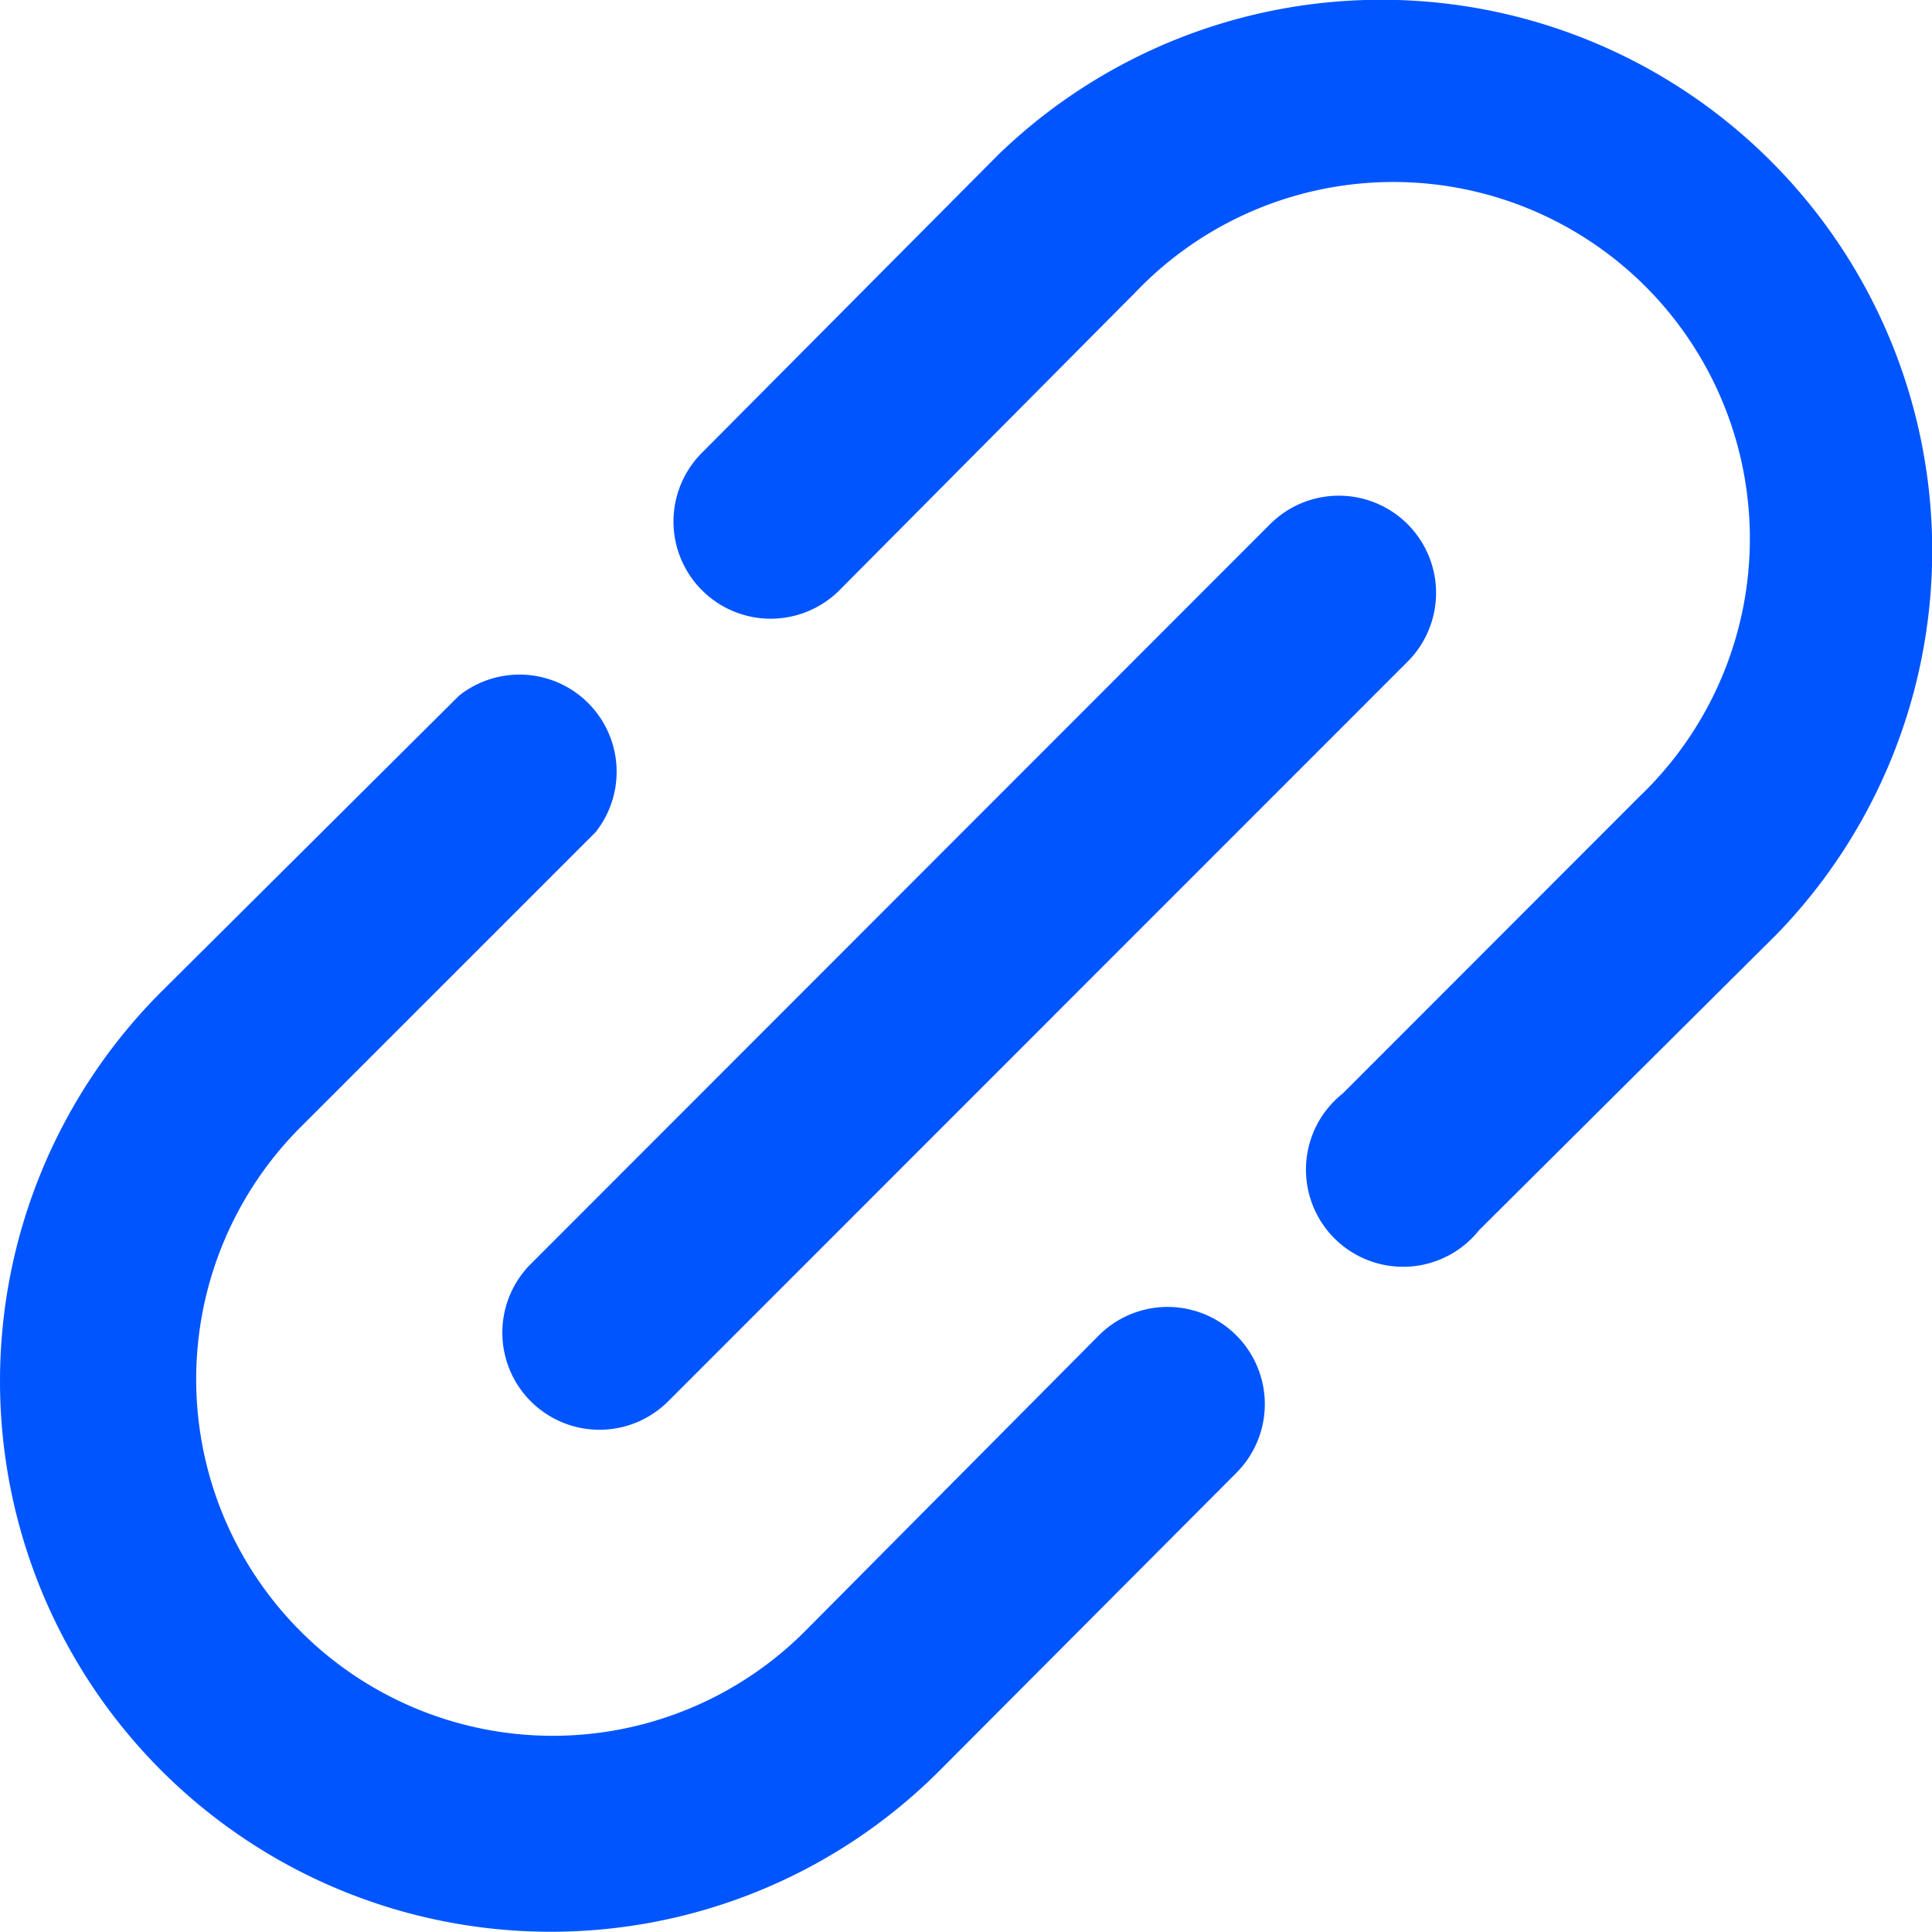
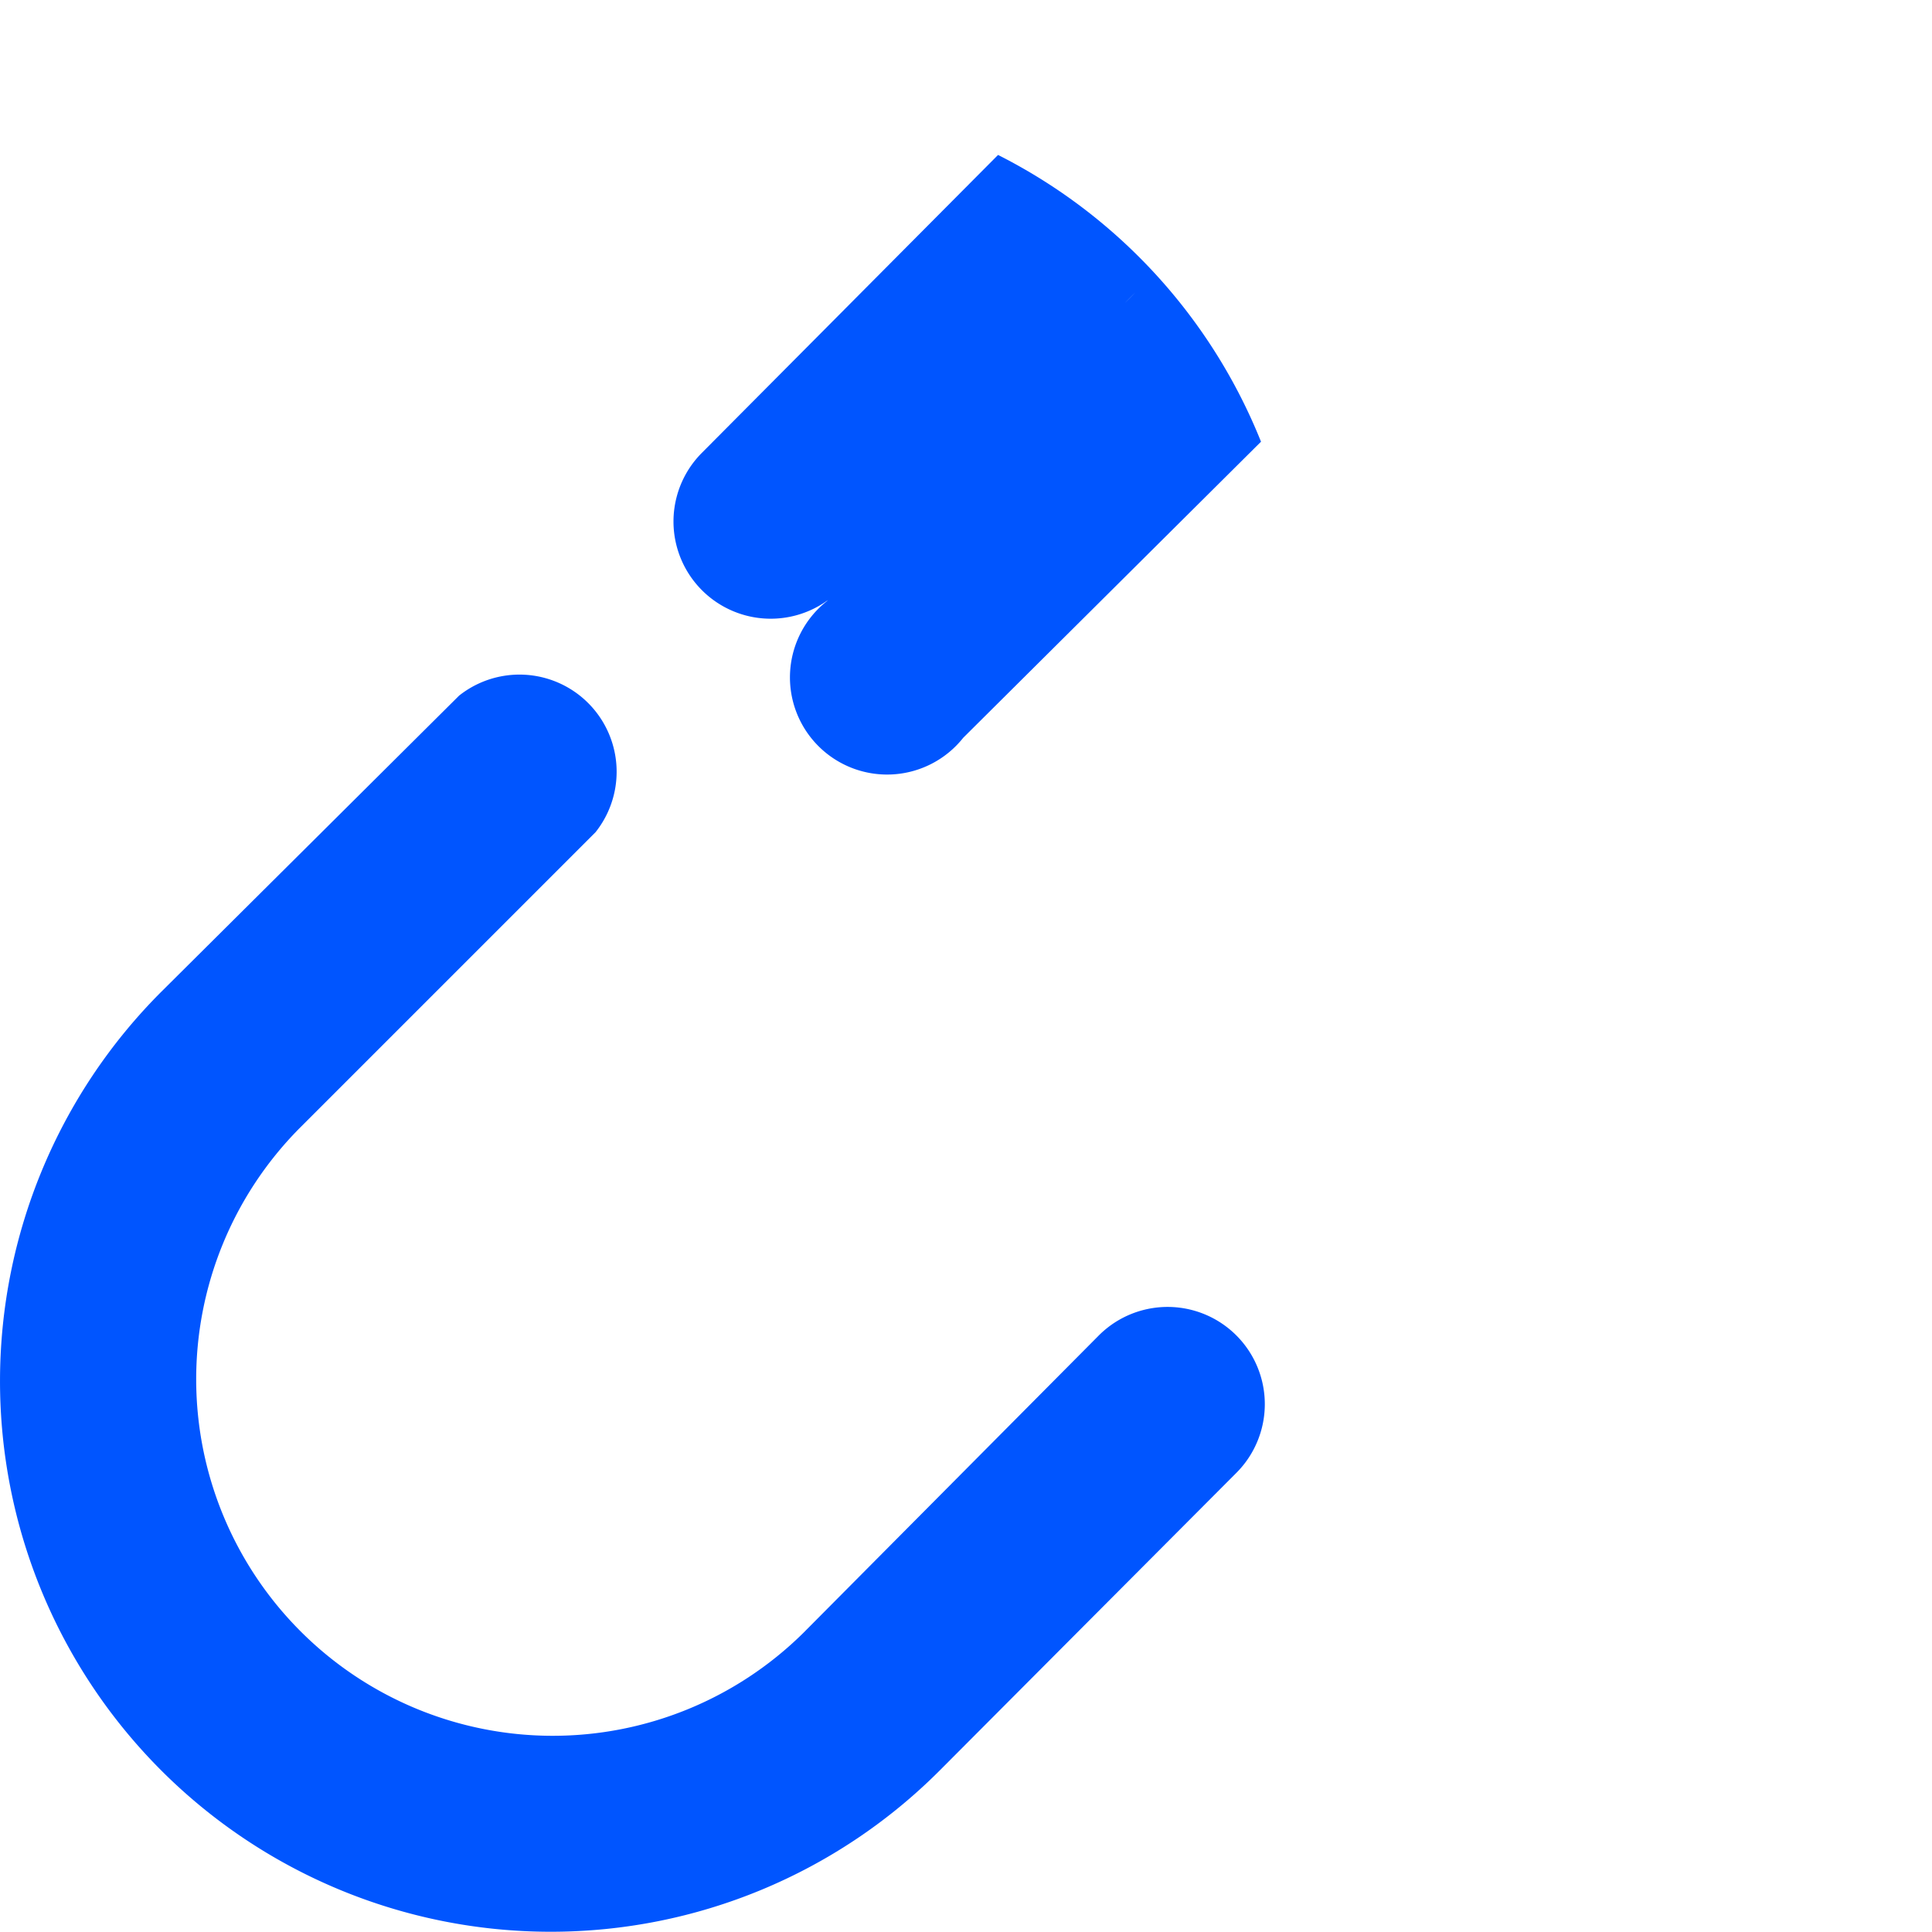
<svg xmlns="http://www.w3.org/2000/svg" width="200" height="199.974" viewBox="0 0 200 199.974">
  <g transform="translate(-10.1 -10.36)">
    <path d="M67.127,168.274A56.854,56.854,0,0,0,107.358,151.6l30.727-30.827a10.063,10.063,0,0,0-14.232-14.232L93.227,137.372a36.912,36.912,0,0,1-52.2-52.2L71.754,54.445A10.058,10.058,0,0,0,57.623,40.314L26.8,70.965a57,57,0,0,0,40.231,97.309Z" transform="translate(0 42.06)" fill="#05f" />
-     <path d="M71.426,26.4,40.775,57.23A10.063,10.063,0,0,0,55.007,71.461L85.633,40.634A36.911,36.911,0,1,1,139.05,91.59c-.395.417-.8.822-1.217,1.219l-30.727,30.752a10.058,10.058,0,1,0,14.131,14.131l30.827-30.651A57.028,57.028,0,0,0,71.426,26.4Z" transform="translate(41.992 0)" fill="#05f" />
-     <path d="M33.72,124.512a10.059,10.059,0,0,0,14.224.008l.008-.008,76.54-76.565a10.063,10.063,0,0,0-14.232-14.232l-76.54,76.59A10.056,10.056,0,0,0,33.72,124.512Z" transform="translate(31.321 30.907)" fill="#05f" />
+     <path d="M71.426,26.4,40.775,57.23A10.063,10.063,0,0,0,55.007,71.461L85.633,40.634c-.395.417-.8.822-1.217,1.219l-30.727,30.752a10.058,10.058,0,1,0,14.131,14.131l30.827-30.651A57.028,57.028,0,0,0,71.426,26.4Z" transform="translate(41.992 0)" fill="#05f" />
  </g>
</svg>